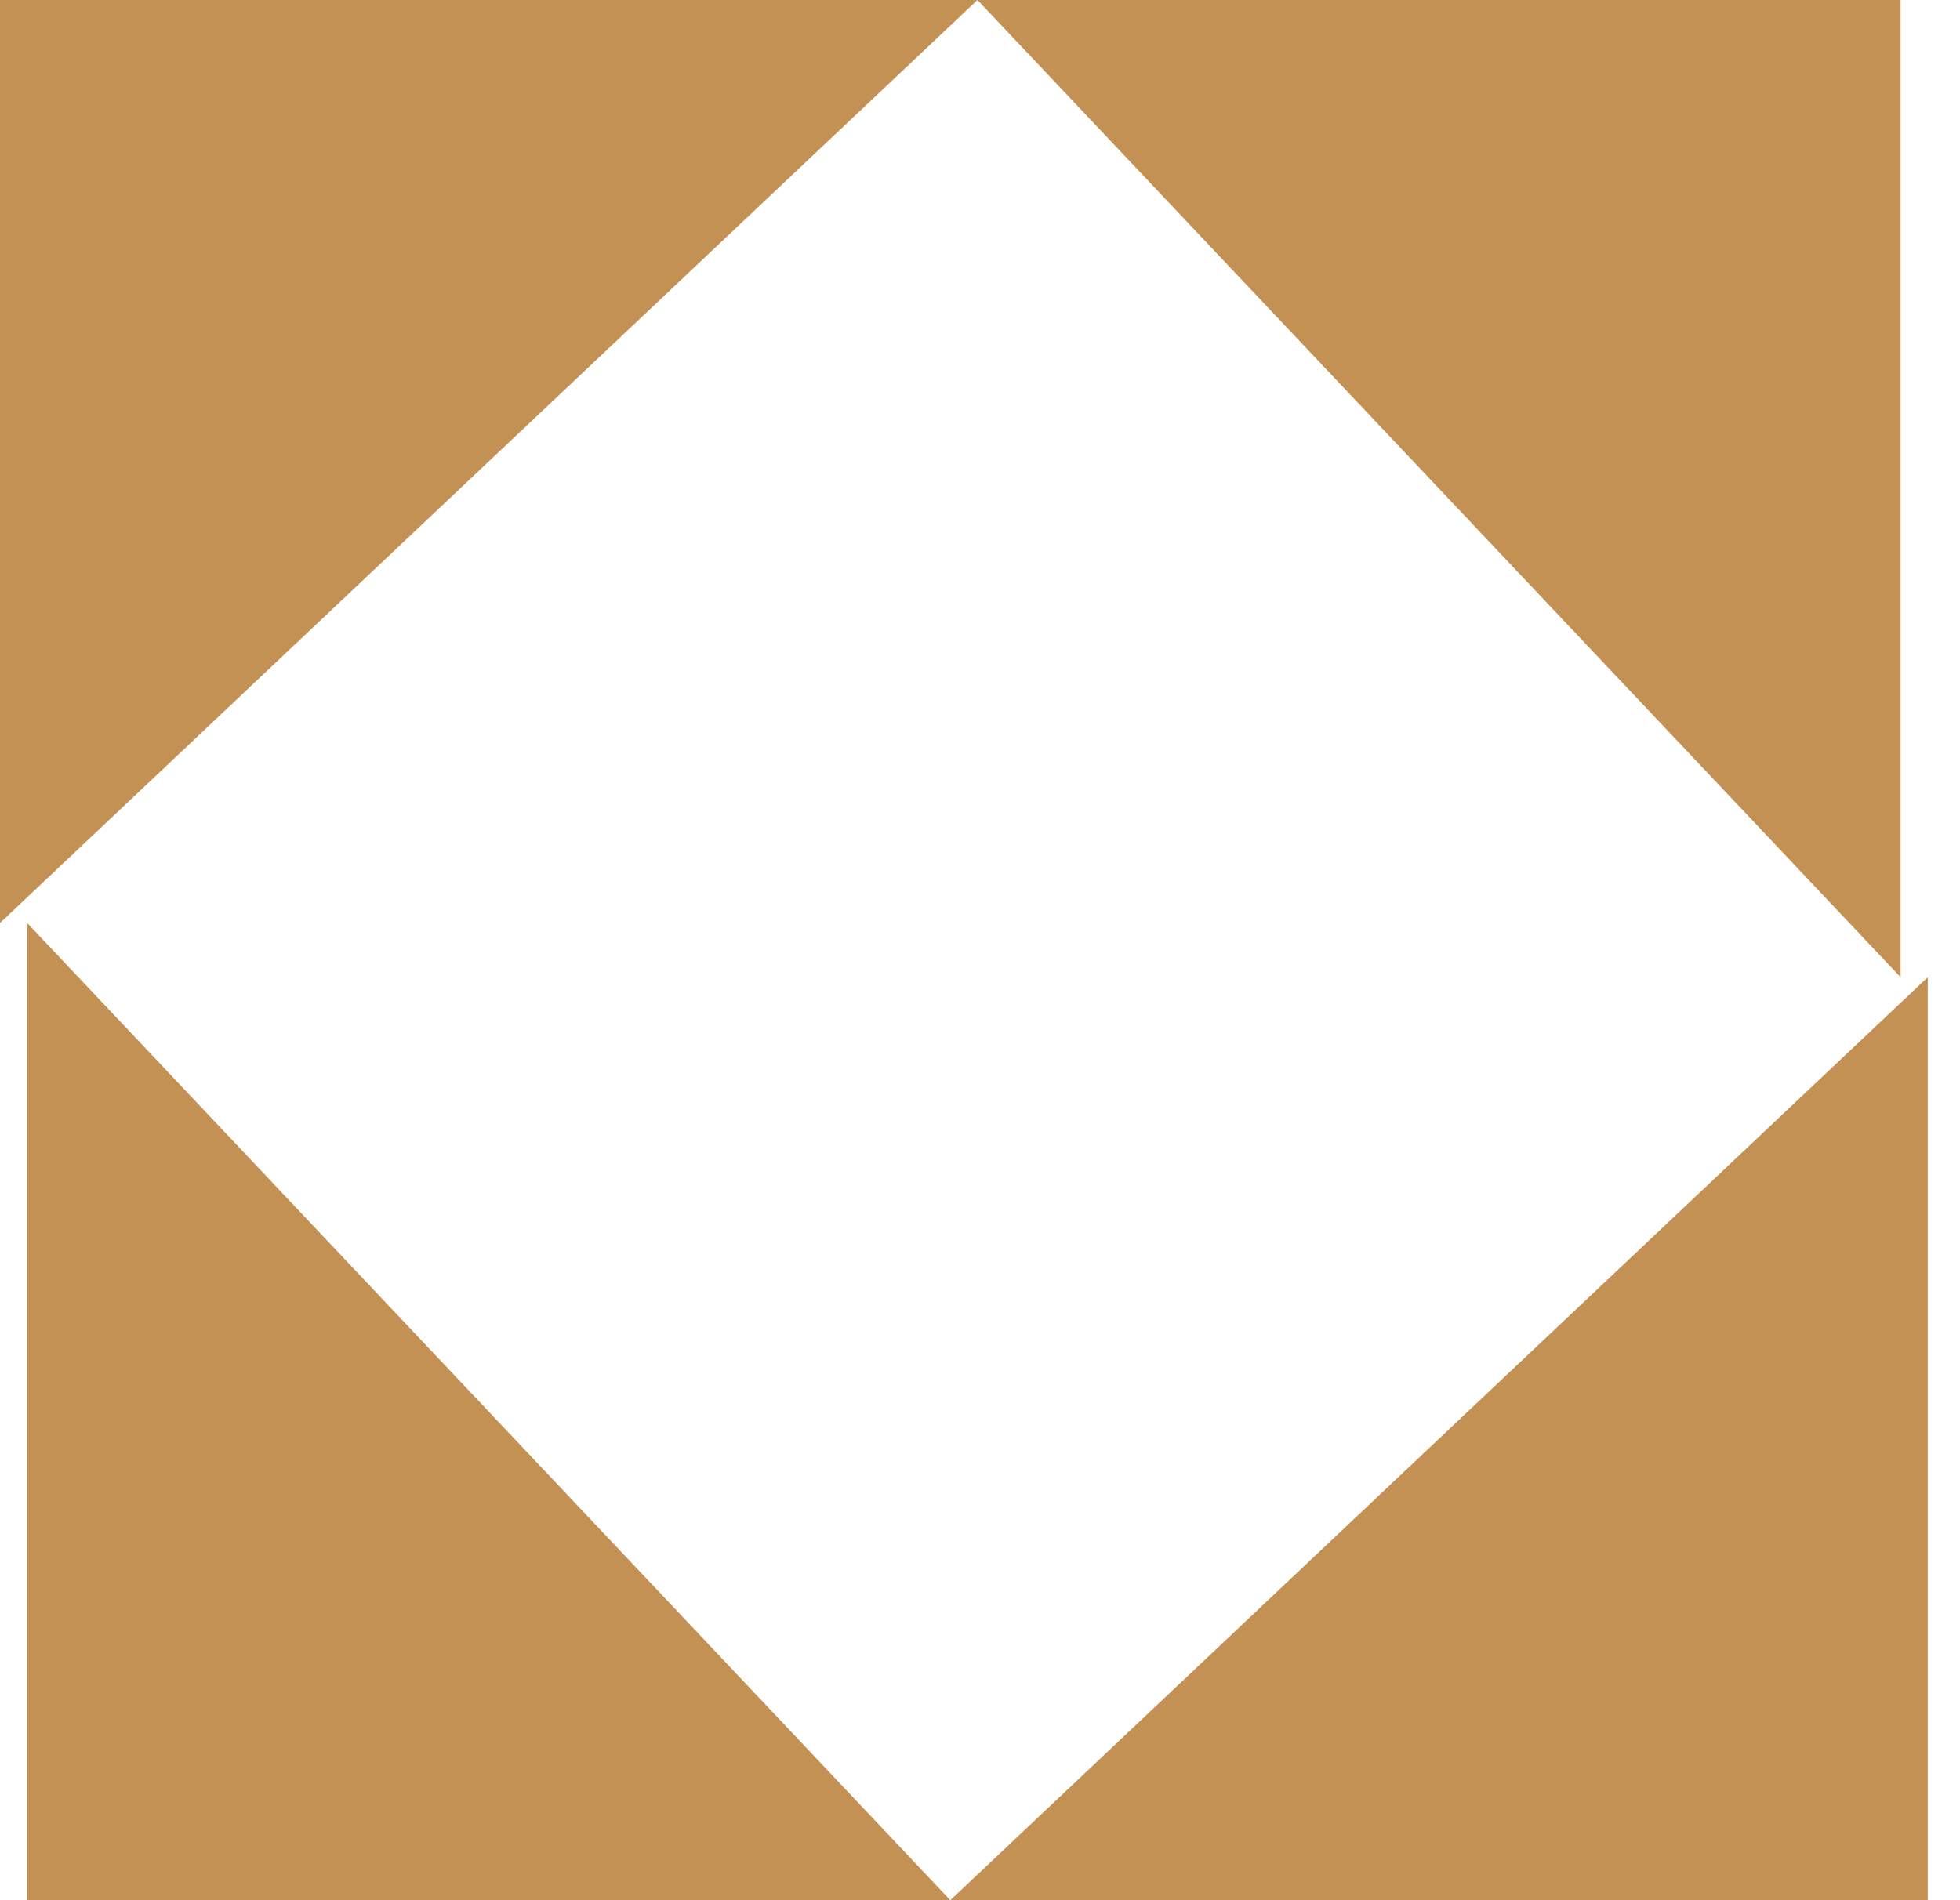
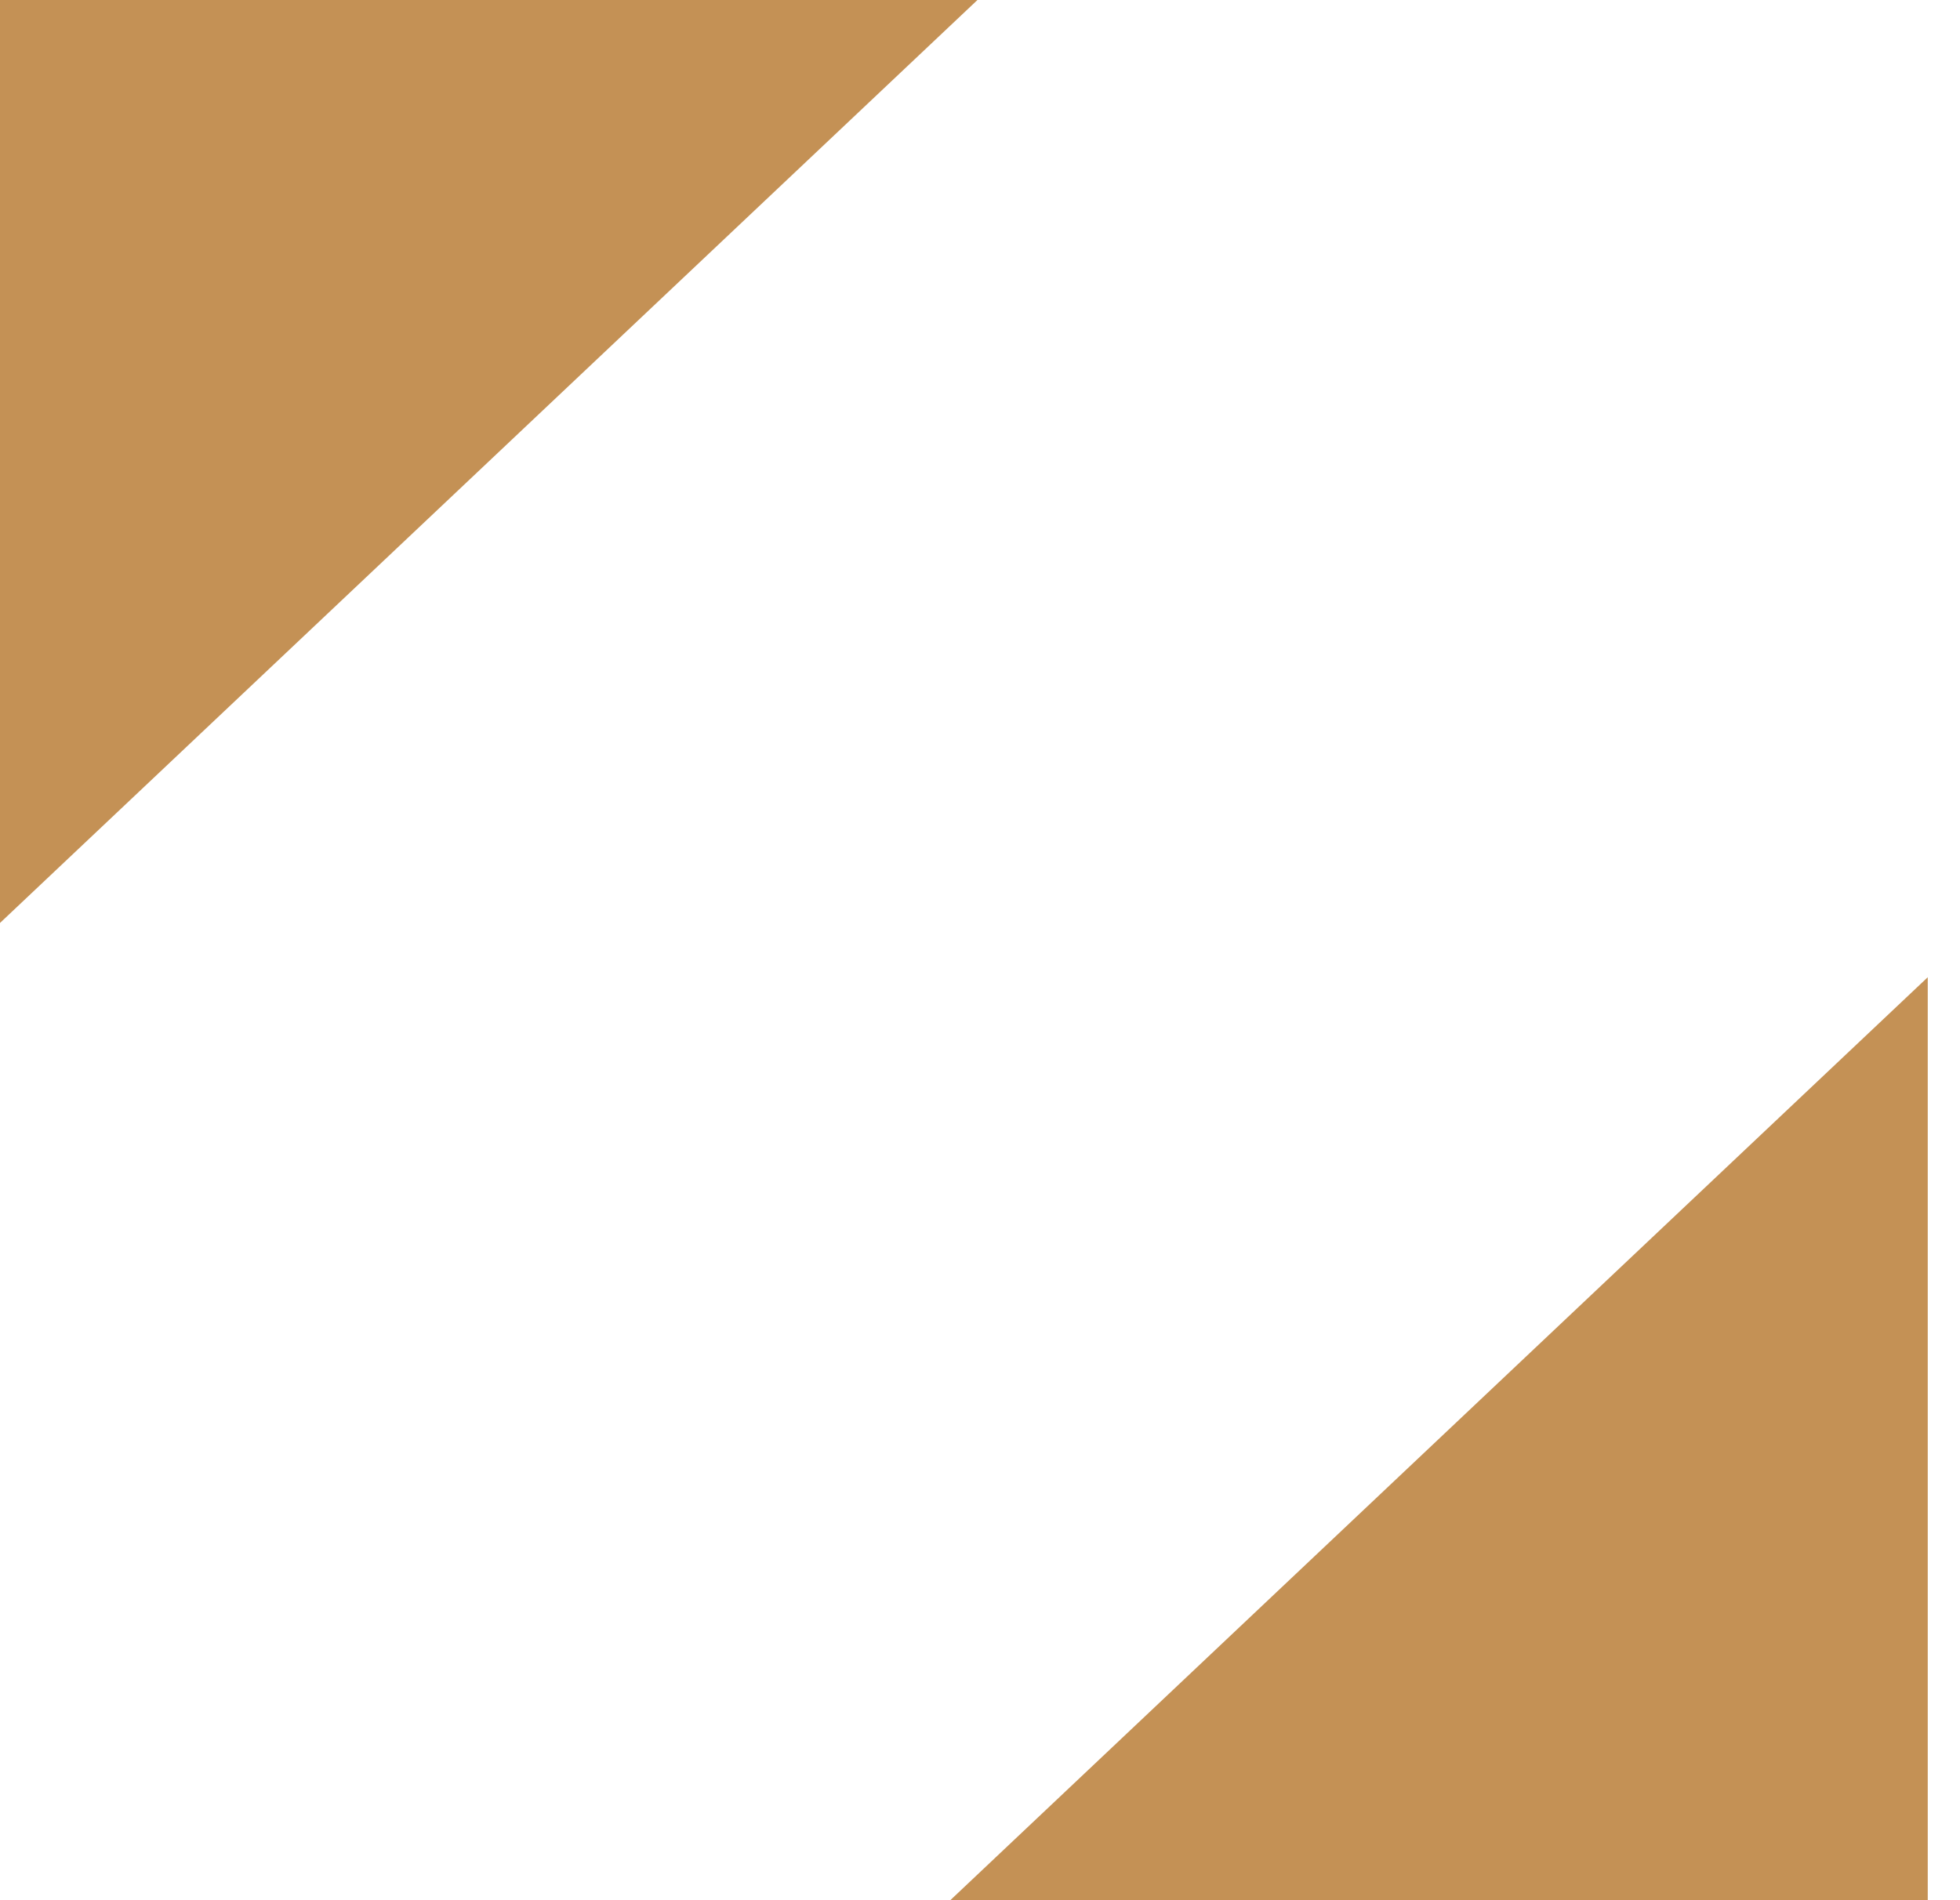
<svg xmlns="http://www.w3.org/2000/svg" width="33" height="32" viewBox="0 0 33 32" fill="none">
-   <path d="M16 32L0.457 32L0.457 15.543L16 32Z" fill="#C49155" />
  <path d="M-0 15.543L-0 0L16.457 0L-0 15.543Z" fill="#C49155" />
-   <path d="M16.457 -0L32 -0L32 16.457L16.457 -0Z" fill="#C49155" />
  <path d="M32.457 16.457L32.457 32L16 32L32.457 16.457Z" fill="#C49155" />
</svg>